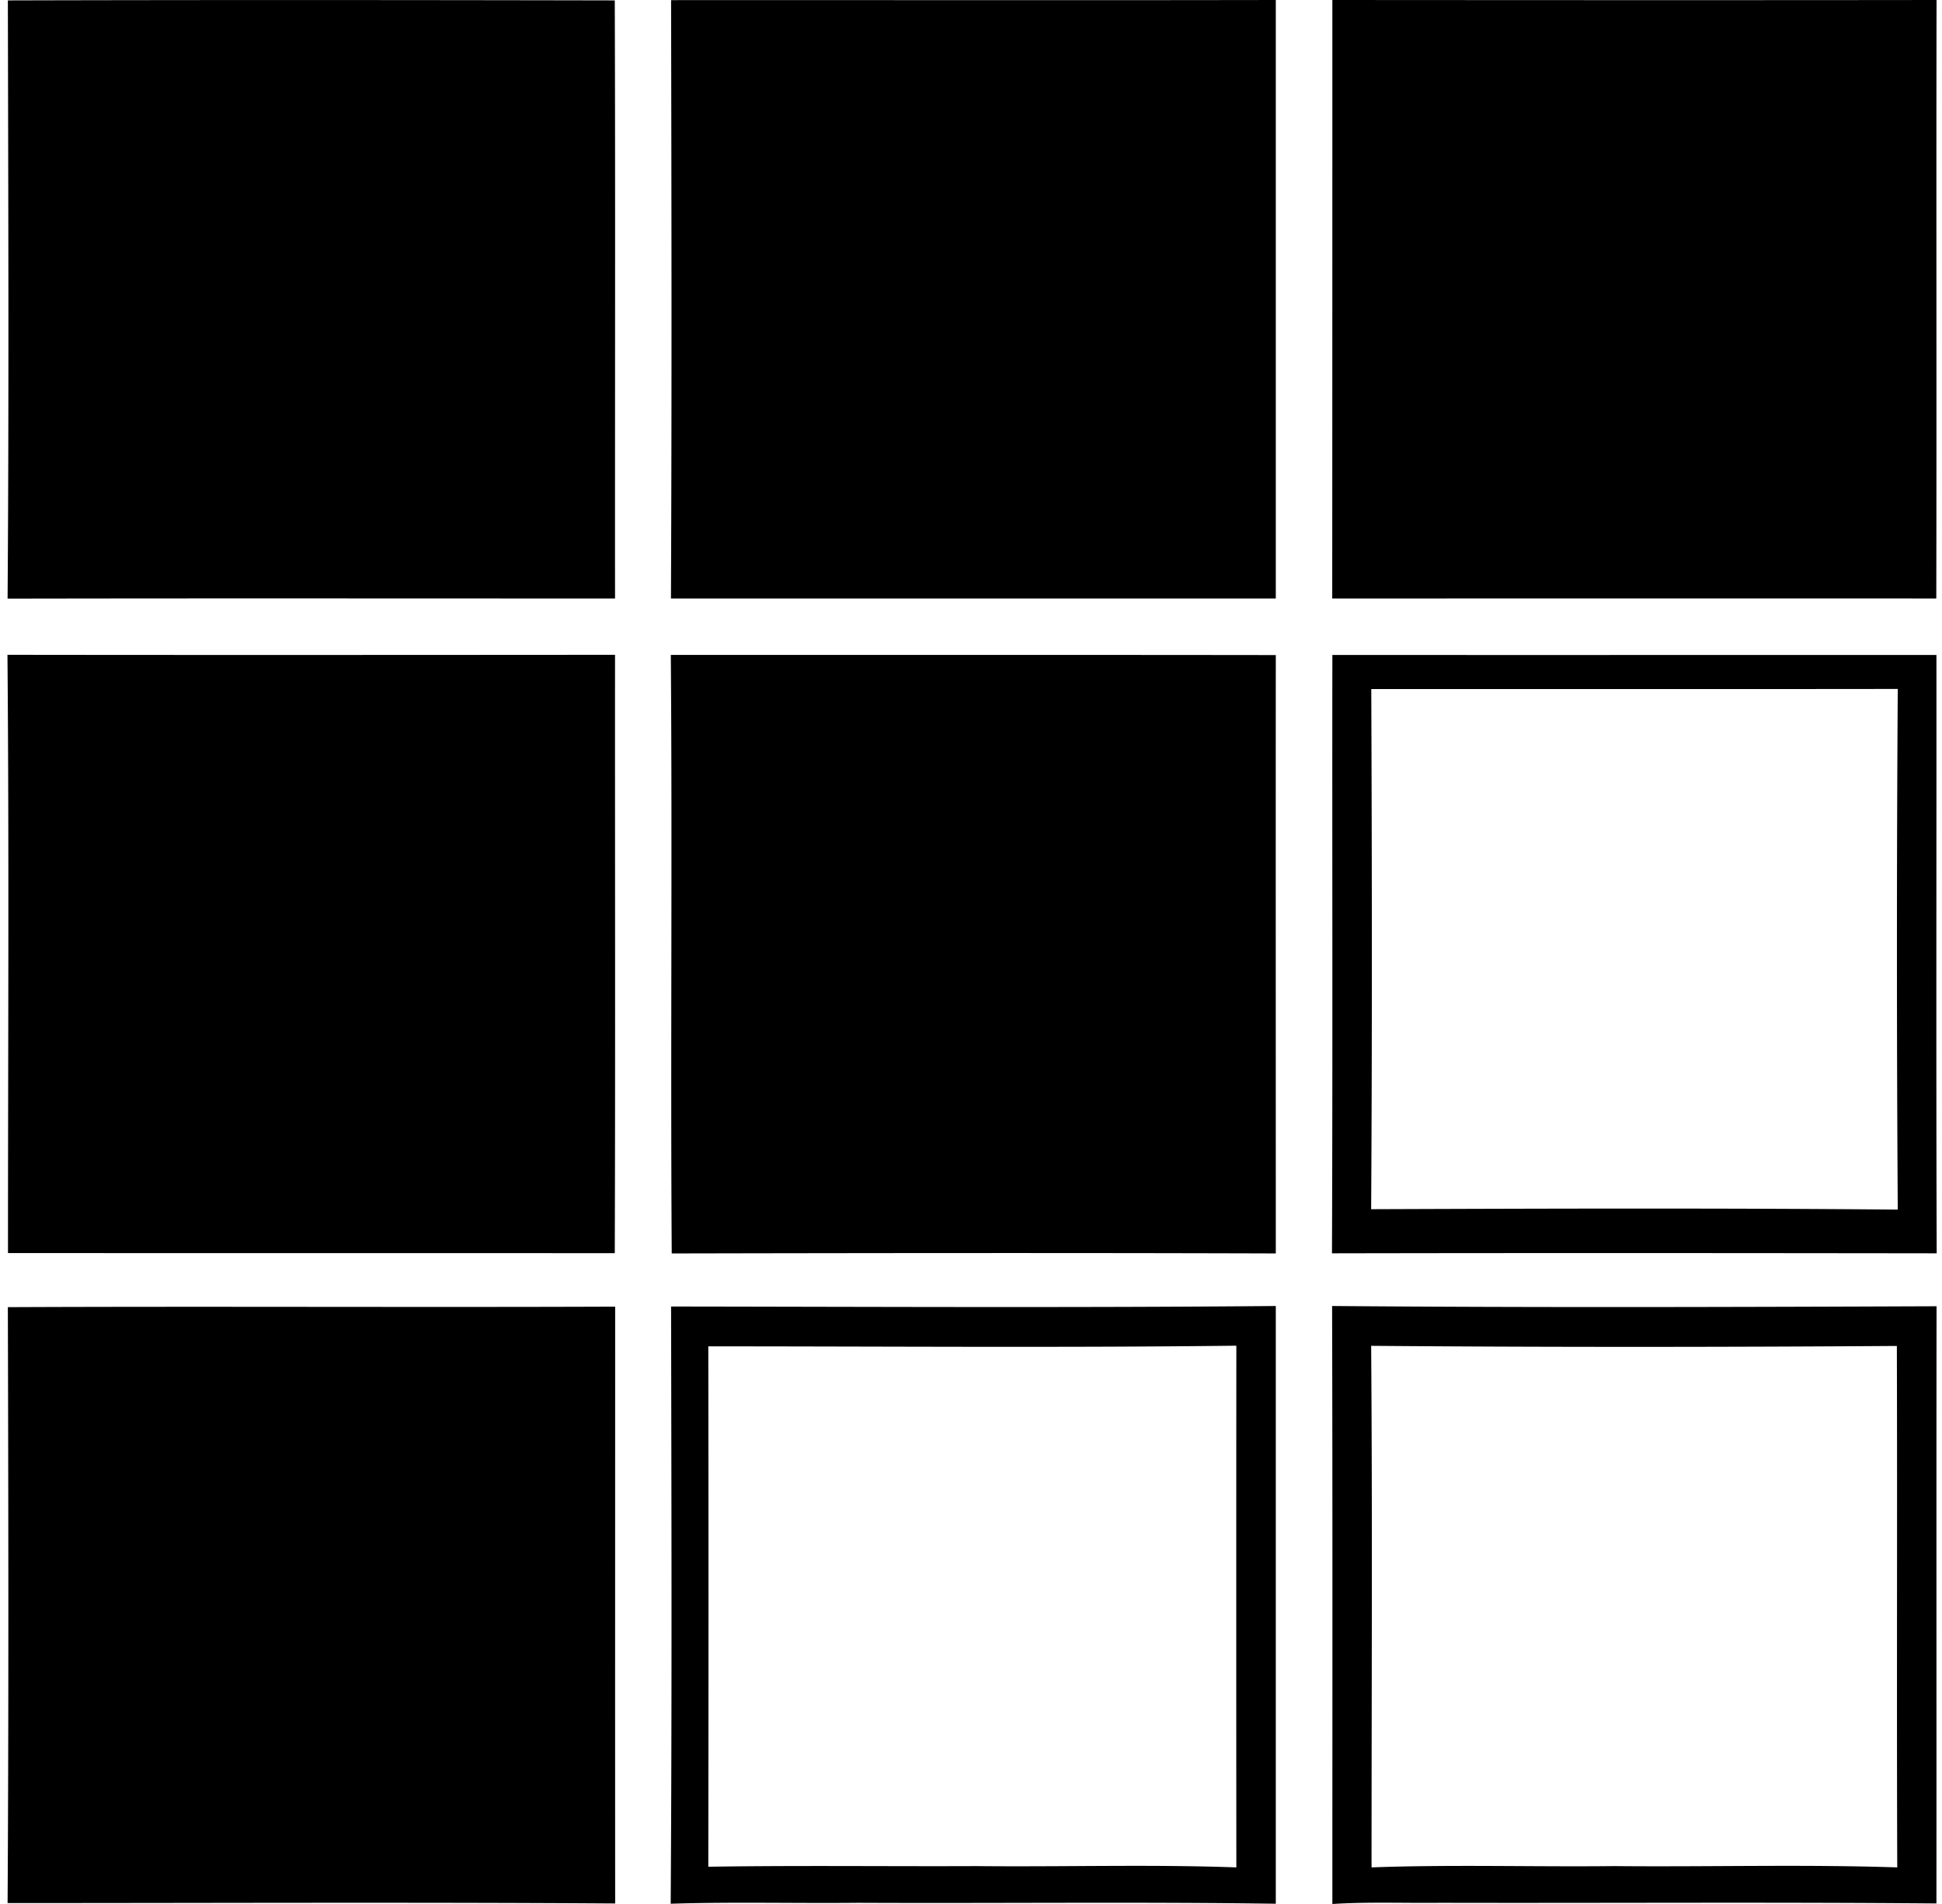
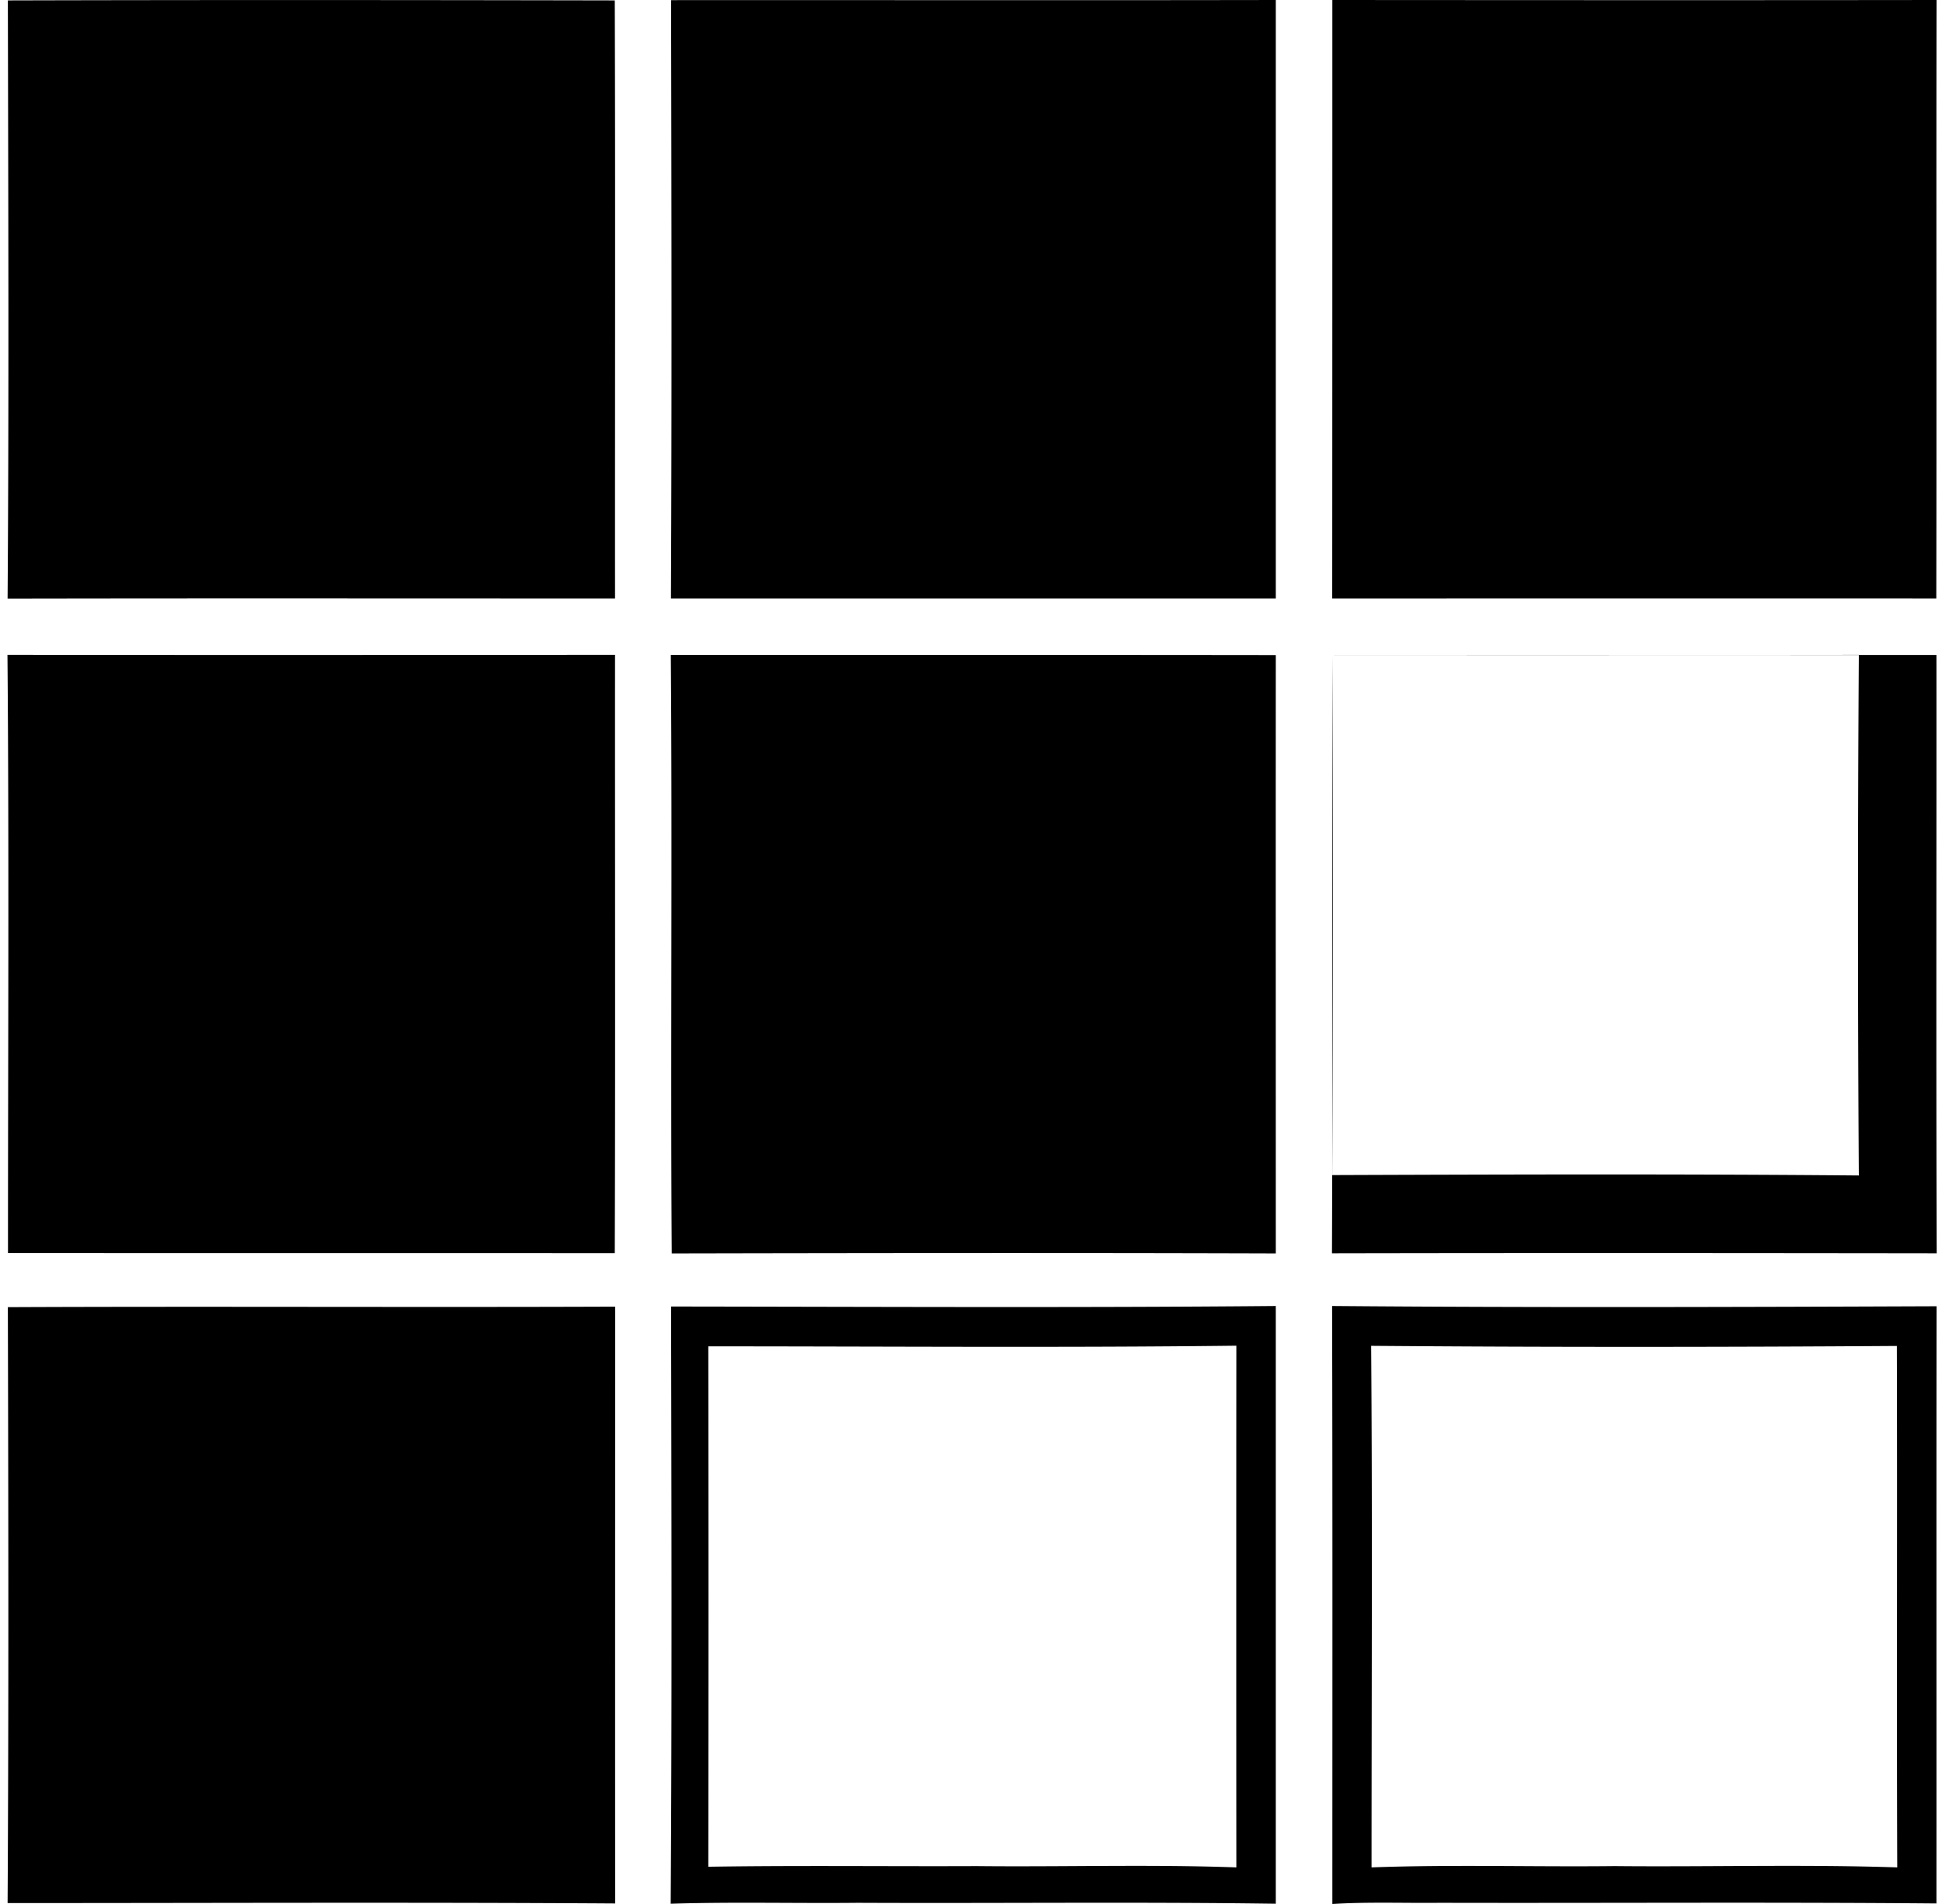
<svg xmlns="http://www.w3.org/2000/svg" width="204" height="200" fill="none" viewBox="0 0 204 200">
-   <path fill="#000" d="M.825.042C22.072-.013 43.333 0 64.58.042c.068 20.947.013 41.894.027 62.828-21.274 0-42.549-.027-63.81.013C.948 41.936.867 20.99.826.042Zm69.67-.028C91.673 0 112.852.04 134.018 0v62.869H70.481c.095-20.947.055-41.908.014-62.855ZM139.959 0c21.152.014 42.317.027 63.469 0-.041 20.96.014 41.908-.027 62.869-21.152-.014-42.304 0-63.455 0 .013-20.961.013-41.908.013-62.869ZM.784 68.783c21.274.028 42.549.014 63.823 0-.014 20.961.04 41.908-.027 62.855-21.247-.013-42.494 0-63.741-.013 0-20.934.122-41.895-.055-62.842Zm69.683.013c21.193 0 42.372-.013 63.551.014-.014 20.96 0 41.908 0 62.855-21.152-.068-42.304-.041-63.455 0-.137-20.961.068-41.908-.096-62.869Zm69.493.001c21.151.014 42.303 0 63.455 0 .013 20.96-.041 41.908.027 62.855-21.179-.027-42.344-.041-63.523 0 .082-20.947.014-41.894.041-62.855Zm4.088 3.584c.069 18.208.096 36.43-.013 54.637 18.439-.068 36.879-.122 55.318.041a4316.276 4316.276 0 0 1 0-54.691c-18.439.027-36.865 0-55.305.013ZM.825 137.308c21.26-.095 42.535.028 63.796-.054 0 20.893-.014 41.799 0 62.692-21.275-.137-42.549-.041-63.823-.041.123-20.866.082-41.731.027-62.597Zm69.67-.068c21.178.027 42.357.136 63.522-.054v62.787c-14.623-.205-29.26-.028-43.897-.096-6.556.068-13.111-.109-19.666.096.136-20.907.081-41.827.04-62.733Zm3.91 4.184c.028 18.222.028 36.443 0 54.664 9.391-.149 18.795-.027 28.185-.068 9.09.096 18.208-.191 27.284.137-.013-18.263-.013-36.539 0-54.801-18.48.218-36.988.068-55.468.068Zm65.528-4.238c21.165.177 42.33.109 63.495.027-.027 20.906 0 41.812-.013 62.732-17.39-.15-34.794-.027-52.184-.068-3.762.041-7.523-.109-11.271.123 0-20.947.027-41.881-.027-62.814Zm4.102 4.184c.136 18.262.041 36.524.041 54.787 8.504-.314 17.022-.041 25.526-.137 9.895.096 19.816-.191 29.697.137-.068-18.263.014-36.525-.041-54.774-18.399.123-36.811.136-55.223-.013Z" />
+   <path fill="#000" d="M.825.042C22.072-.013 43.333 0 64.58.042c.068 20.947.013 41.894.027 62.828-21.274 0-42.549-.027-63.81.013C.948 41.936.867 20.99.826.042Zm69.67-.028C91.673 0 112.852.04 134.018 0v62.869H70.481c.095-20.947.055-41.908.014-62.855ZM139.959 0c21.152.014 42.317.027 63.469 0-.041 20.96.014 41.908-.027 62.869-21.152-.014-42.304 0-63.455 0 .013-20.961.013-41.908.013-62.869ZM.784 68.783c21.274.028 42.549.014 63.823 0-.014 20.961.04 41.908-.027 62.855-21.247-.013-42.494 0-63.741-.013 0-20.934.122-41.895-.055-62.842Zm69.683.013c21.193 0 42.372-.013 63.551.014-.014 20.96 0 41.908 0 62.855-21.152-.068-42.304-.041-63.455 0-.137-20.961.068-41.908-.096-62.869Zm69.493.001c21.151.014 42.303 0 63.455 0 .013 20.96-.041 41.908.027 62.855-21.179-.027-42.344-.041-63.523 0 .082-20.947.014-41.894.041-62.855Zc.069 18.208.096 36.43-.013 54.637 18.439-.068 36.879-.122 55.318.041a4316.276 4316.276 0 0 1 0-54.691c-18.439.027-36.865 0-55.305.013ZM.825 137.308c21.26-.095 42.535.028 63.796-.054 0 20.893-.014 41.799 0 62.692-21.275-.137-42.549-.041-63.823-.041.123-20.866.082-41.731.027-62.597Zm69.67-.068c21.178.027 42.357.136 63.522-.054v62.787c-14.623-.205-29.26-.028-43.897-.096-6.556.068-13.111-.109-19.666.096.136-20.907.081-41.827.04-62.733Zm3.91 4.184c.028 18.222.028 36.443 0 54.664 9.391-.149 18.795-.027 28.185-.068 9.09.096 18.208-.191 27.284.137-.013-18.263-.013-36.539 0-54.801-18.48.218-36.988.068-55.468.068Zm65.528-4.238c21.165.177 42.33.109 63.495.027-.027 20.906 0 41.812-.013 62.732-17.39-.15-34.794-.027-52.184-.068-3.762.041-7.523-.109-11.271.123 0-20.947.027-41.881-.027-62.814Zm4.102 4.184c.136 18.262.041 36.524.041 54.787 8.504-.314 17.022-.041 25.526-.137 9.895.096 19.816-.191 29.697.137-.068-18.263.014-36.525-.041-54.774-18.399.123-36.811.136-55.223-.013Z" />
</svg>